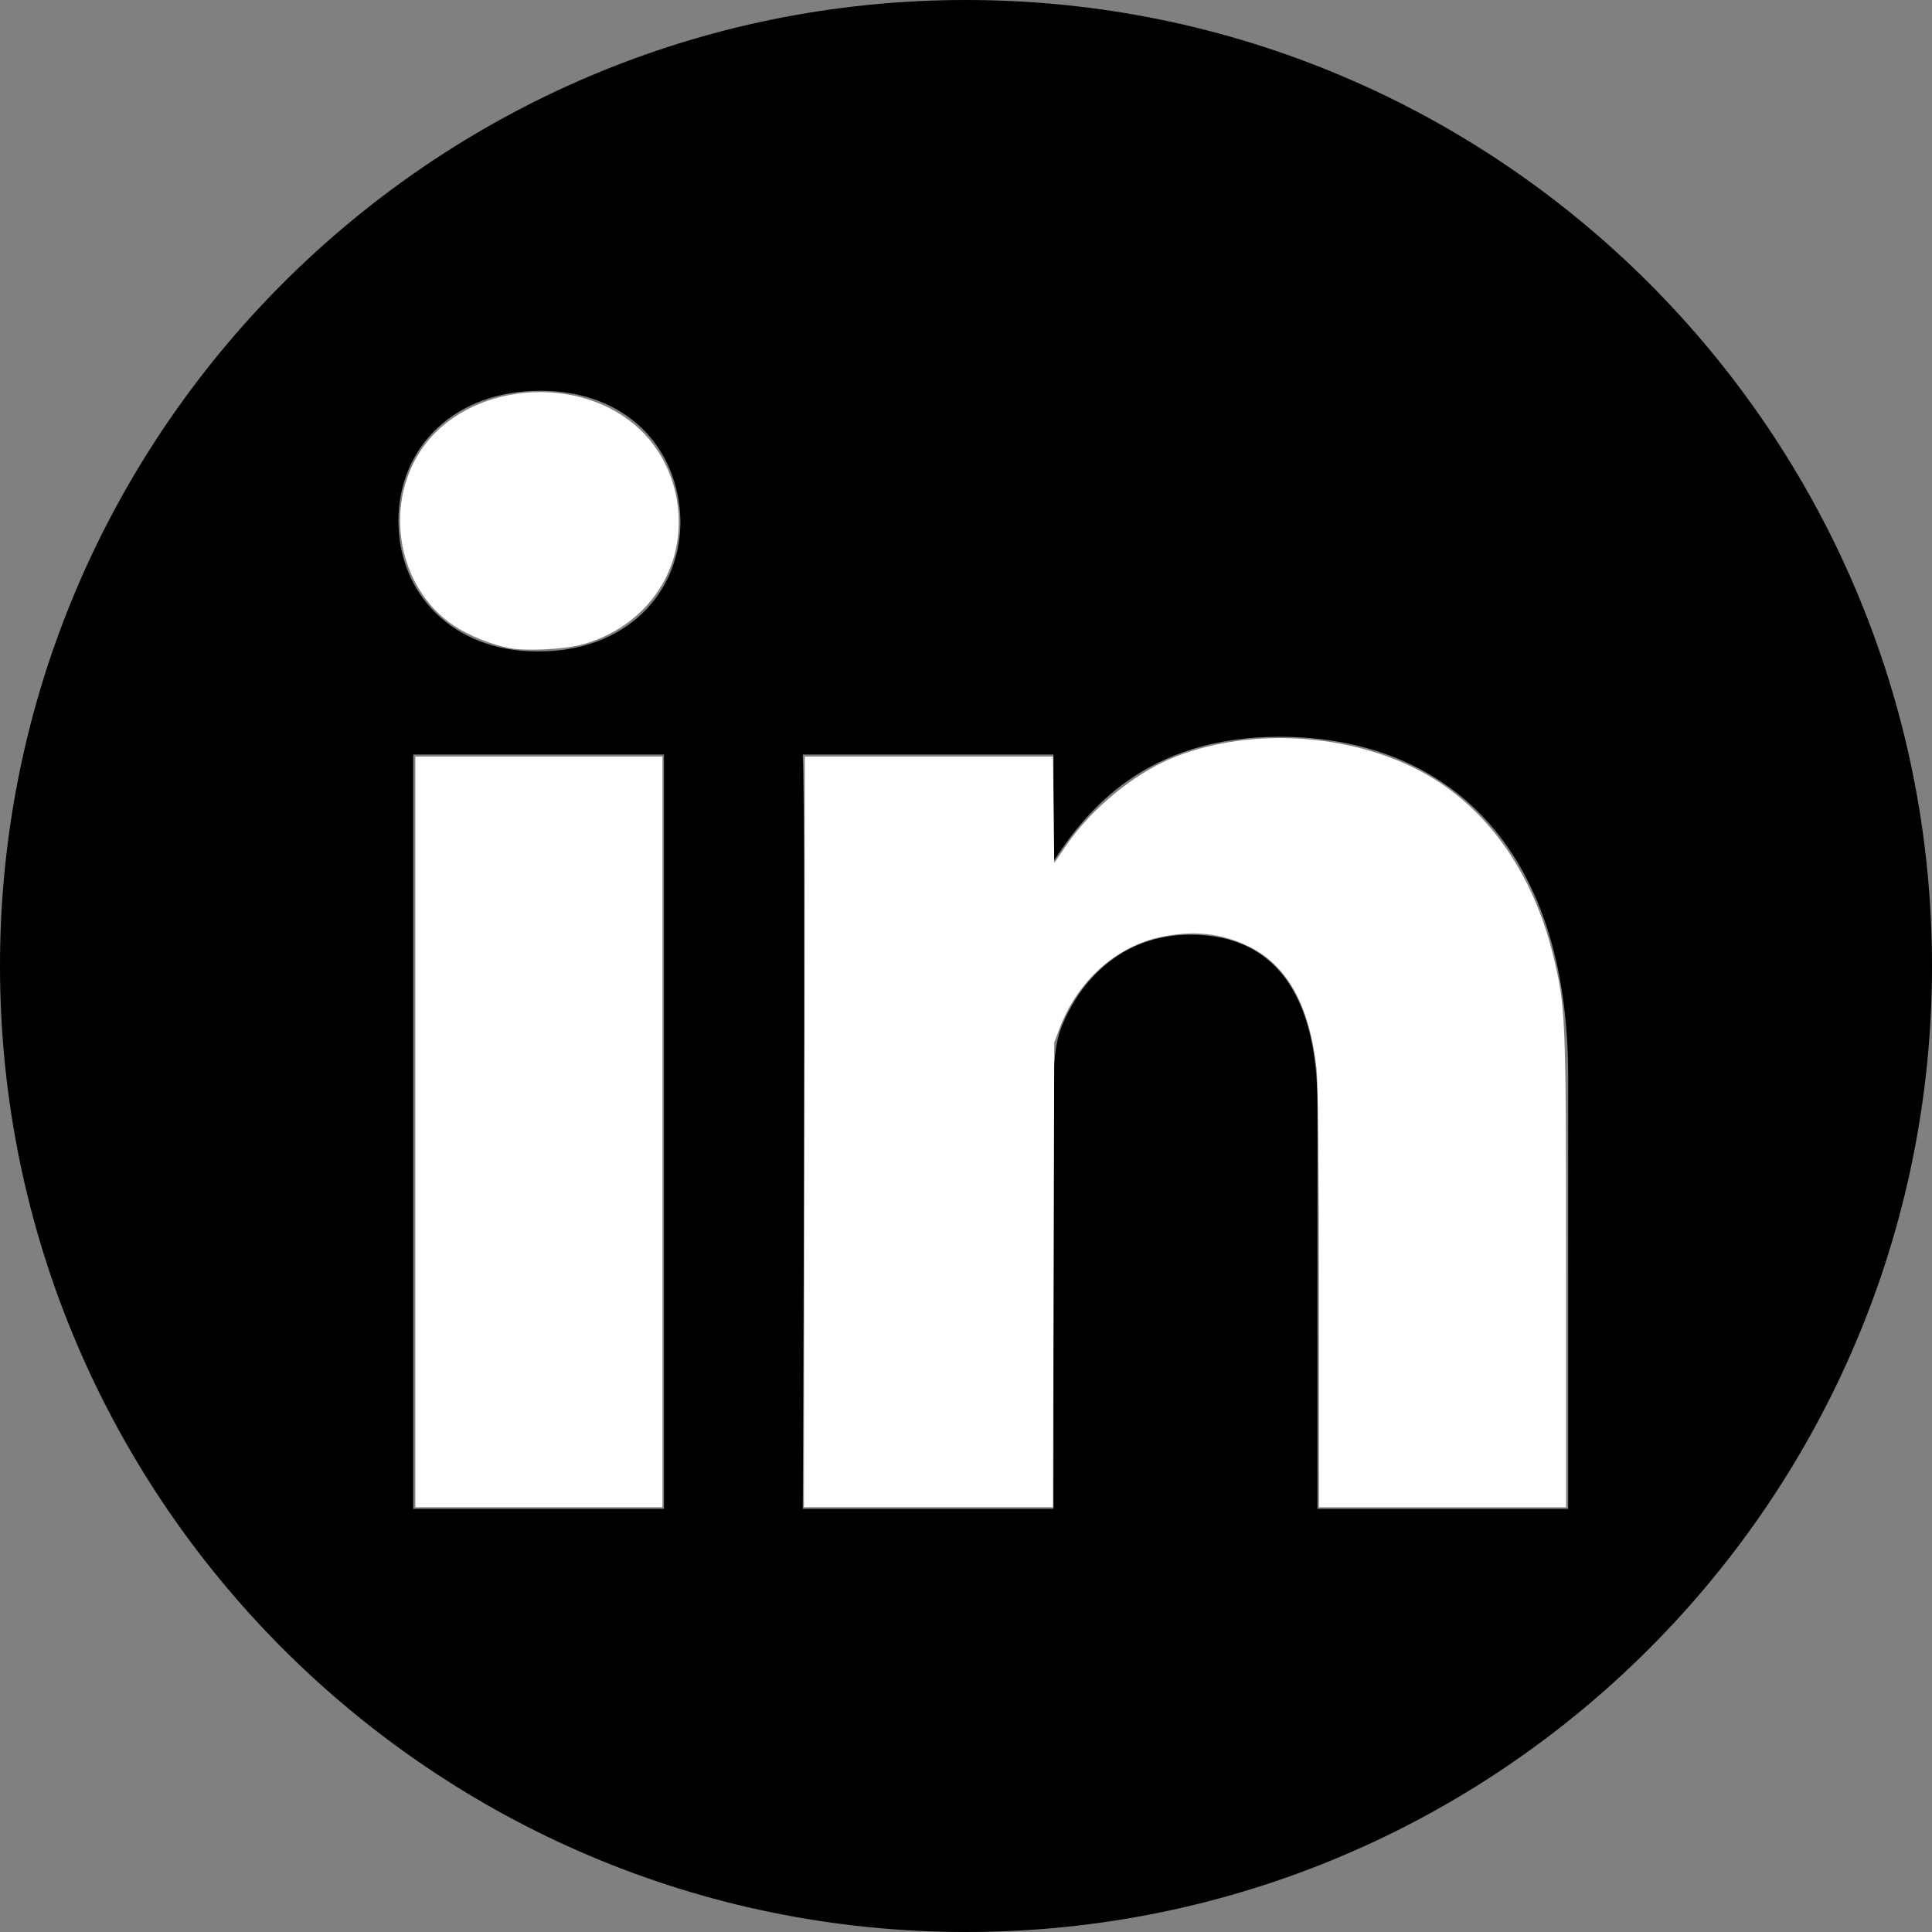
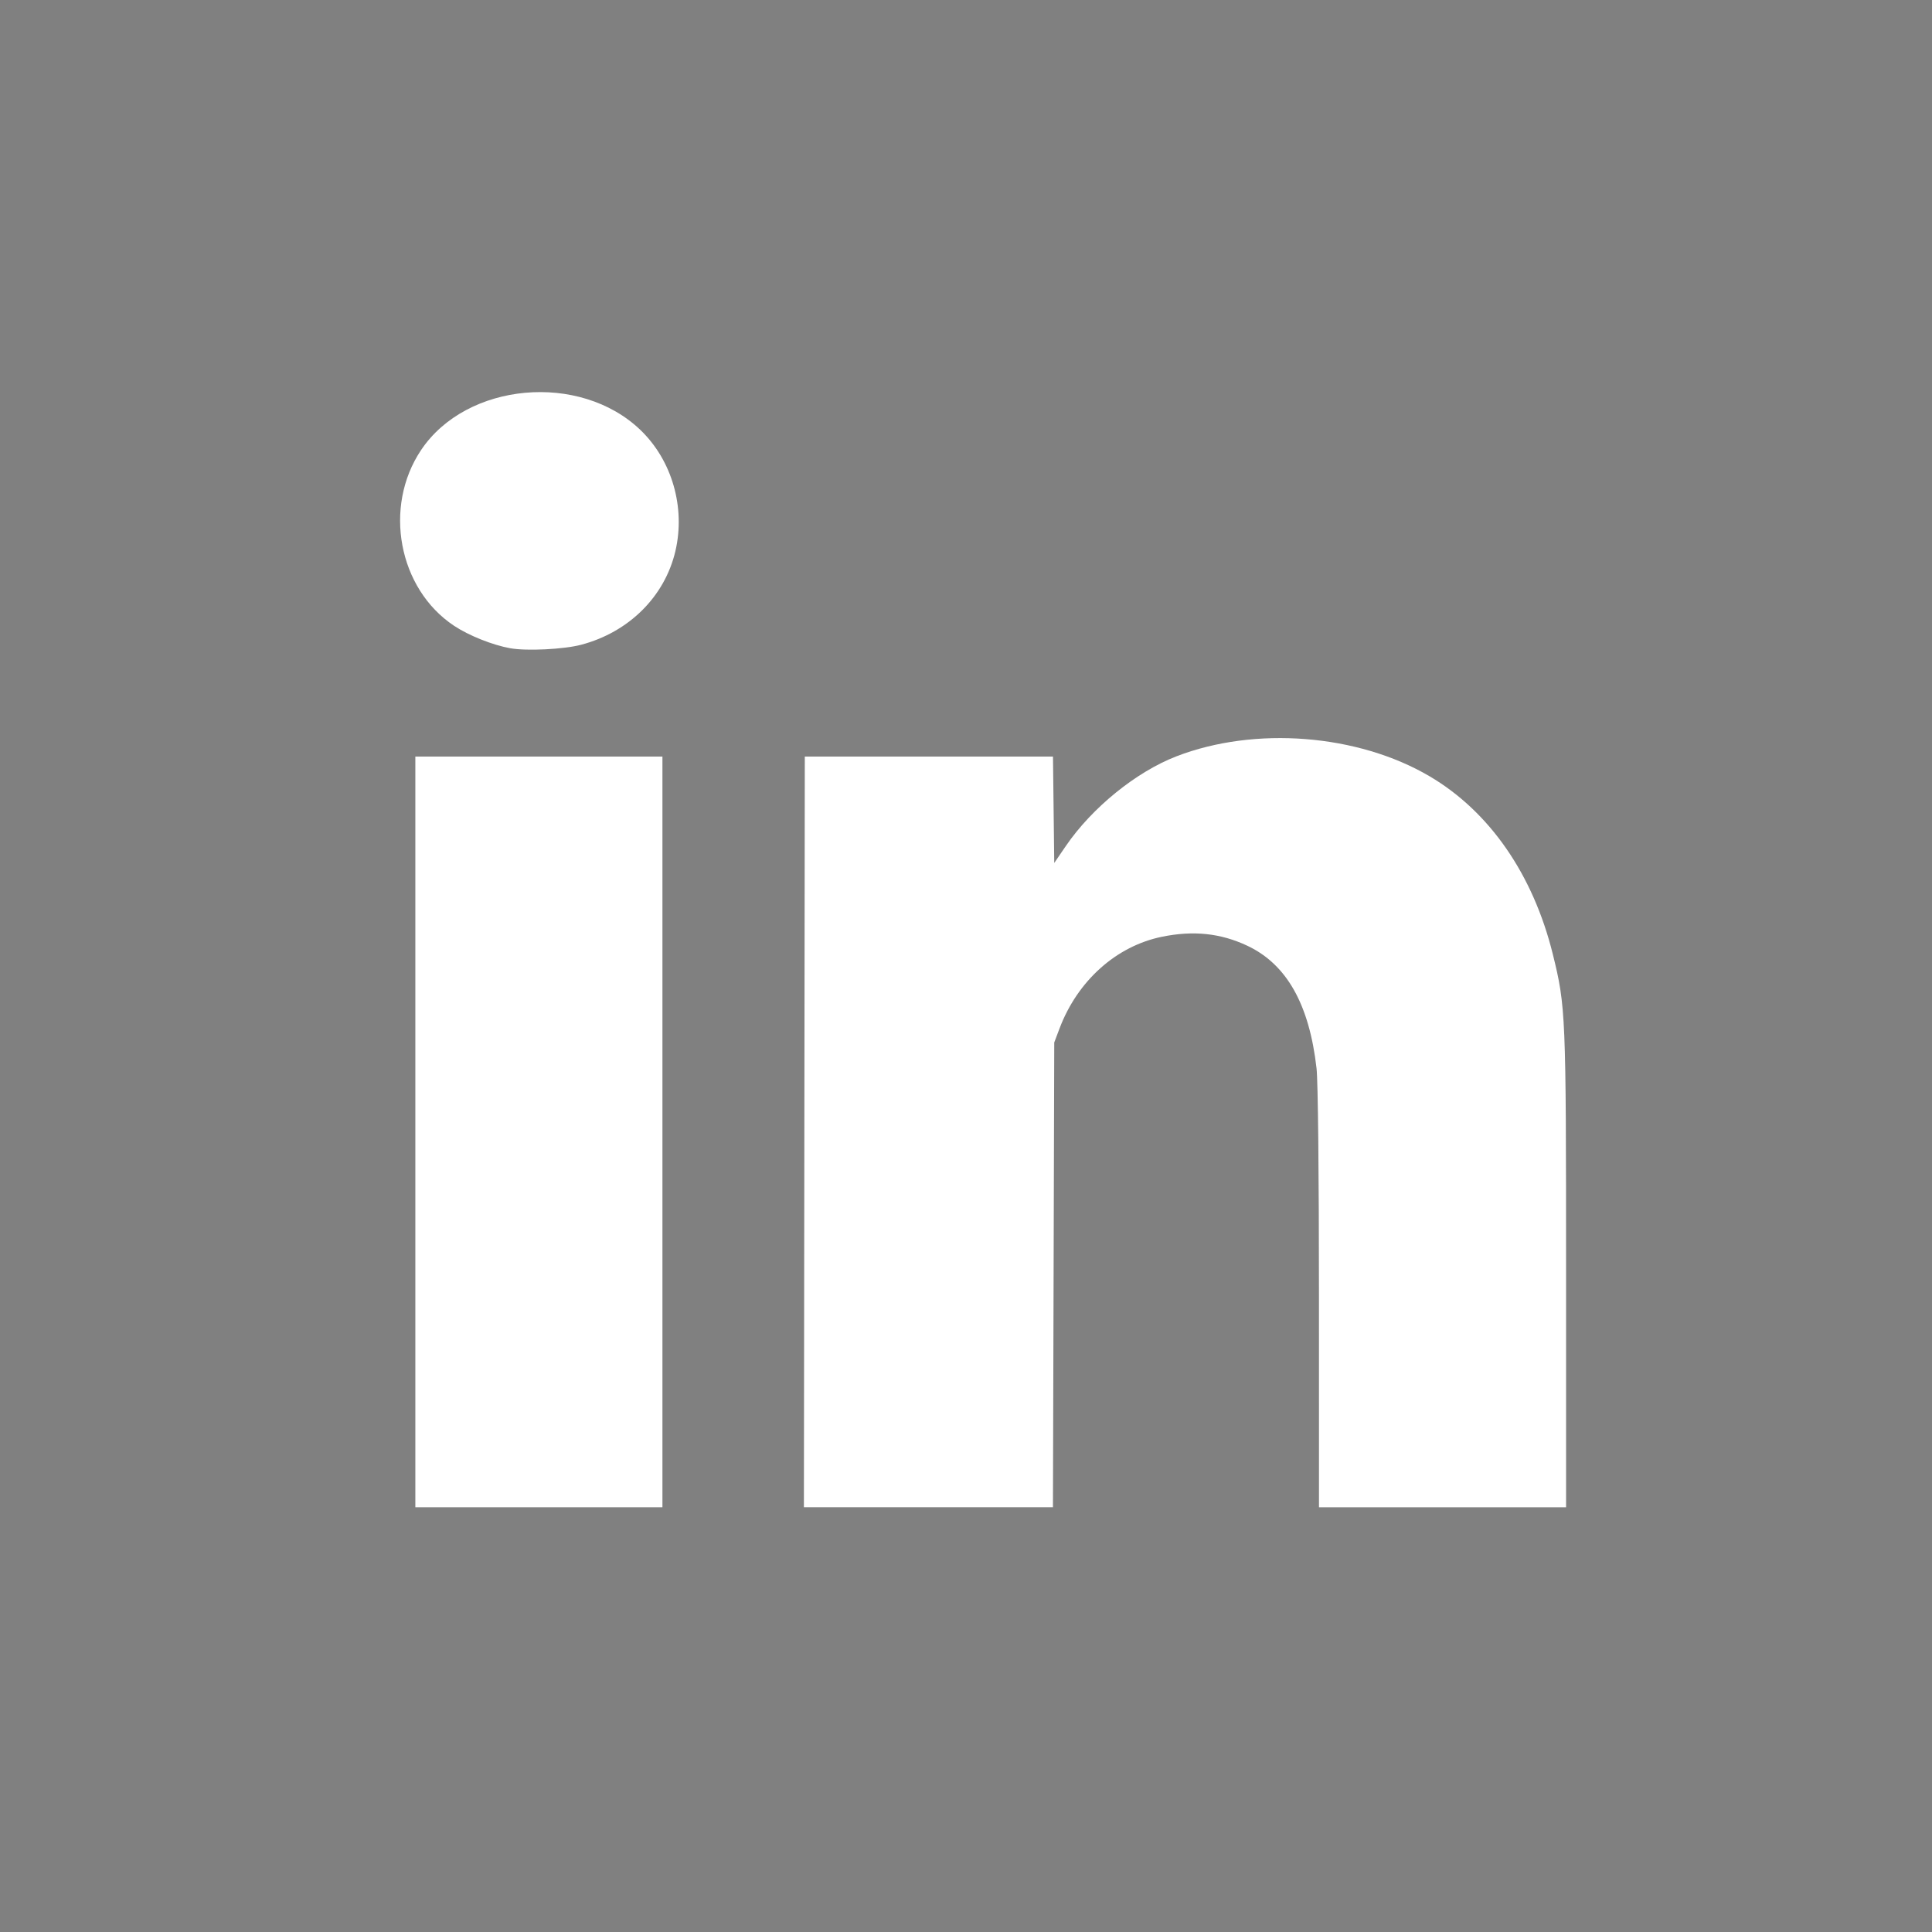
<svg xmlns="http://www.w3.org/2000/svg" xmlns:ns1="http://sodipodi.sourceforge.net/DTD/sodipodi-0.dtd" xmlns:ns2="http://www.inkscape.org/namespaces/inkscape" height="100%" style="fill-rule:evenodd;clip-rule:evenodd;stroke-linejoin:round;stroke-miterlimit:2;" version="1.1" viewBox="0 0 512 512" width="100%" xml:space="preserve" id="svg1" ns1:docname="linkin_icon.svg" ns2:version="1.3.2 (091e20e, 2023-11-25, custom)">
  <rect x="0" y="0" width="512" height="512" fill="#808080" stroke="none" />
  <defs id="defs1" />
  <ns1:namedview id="namedview1" pagecolor="#ffffff" bordercolor="#000000" borderopacity="0.25" ns2:showpageshadow="2" ns2:pageopacity="0.0" ns2:pagecheckerboard="true" ns2:deskcolor="#d1d1d1" ns2:zoom="1.6035156" ns2:cx="255.68819" ns2:cy="256" ns2:window-width="1920" ns2:window-height="1017" ns2:window-x="-8" ns2:window-y="-8" ns2:window-maximized="1" ns2:current-layer="svg1" />
-   <path d="M256,0c141.29,0 256,114.71 256,256c0,141.29 -114.71,256 -256,256c-141.29,0 -256,-114.71 -256,-256c0,-141.29 114.71,-256 256,-256Zm-80.037,399.871l0,-199.921l-66.464,0l0,199.921l66.464,0Zm239.62,0l0,-114.646c0,-61.409 -32.787,-89.976 -76.509,-89.976c-35.255,0 -51.047,19.389 -59.889,33.007l0,-28.306l-66.447,0c0.881,18.757 0,199.921 0,199.921l66.446,0l0,-111.65c0,-5.976 0.43,-11.95 2.191,-16.221c4.795,-11.935 15.737,-24.299 34.095,-24.299c24.034,0 33.663,18.34 33.663,45.204l0,106.966l66.45,0Zm-272.403,-296.321c-22.74,0 -37.597,14.95 -37.597,34.545c0,19.182 14.405,34.544 36.717,34.544l0.429,0c23.175,0 37.6,-15.362 37.6,-34.544c-0.43,-19.595 -14.424,-34.545 -37.149,-34.545Z" id="path1" />
  <path style="fill:#ffffff;stroke-width:0.116;-inkscape-stroke:none" d="m 110.071,299.966 v -99.469 h 32.741 32.741 v 99.469 99.469 h -32.741 -32.741 z" id="path2" />
-   <path style="fill:#ffffff;stroke-width:0.116;-inkscape-stroke:none" d="m 135.217,171.791 c -4.704,-0.847 -10.968,-3.352 -14.886,-5.953 -14.757,-9.795 -18.831,-31.496 -8.742,-46.568 12.035,-17.978 42.089,-20.726 58.138,-5.316 8.377,8.044 11.98,20.562 9.251,32.137 -2.834,12.021 -12.316,21.432 -24.963,24.777 -4.599,1.216 -14.476,1.701 -18.798,0.922 z" id="path3" />
+   <path style="fill:#ffffff;stroke-width:0.116;-inkscape-stroke:none" d="m 135.217,171.791 c -4.704,-0.847 -10.968,-3.352 -14.886,-5.953 -14.757,-9.795 -18.831,-31.496 -8.742,-46.568 12.035,-17.978 42.089,-20.726 58.138,-5.316 8.377,8.044 11.98,20.562 9.251,32.137 -2.834,12.021 -12.316,21.432 -24.963,24.777 -4.599,1.216 -14.476,1.701 -18.798,0.922 " id="path3" />
  <path style="fill:#ffffff;stroke-width:0.116;-inkscape-stroke:none" d="m 213.161,299.966 0.12,-99.468 32.885,-5.5e-4 32.885,-5.5e-4 0.168,14.1 0.168,14.1 3.059,-4.478 c 6.951,-10.176 18.654,-19.667 29.33,-23.787 20.831,-8.039 48.081,-5.891 67.08,5.29 15.881,9.345 27.437,26.033 32.659,47.161 3.426,13.861 3.511,15.895 3.511,83.91 v 62.643 h -32.741 -32.741 l -0.005,-55.347 c -0.003,-33.488 -0.256,-57.564 -0.641,-60.96 -1.922,-16.962 -7.92,-27.589 -18.34,-32.494 -7.089,-3.337 -14.314,-4.094 -22.667,-2.376 -12.095,2.487 -22.342,11.677 -27.109,24.311 l -1.396,3.699 -0.173,61.583 -0.173,61.583 h -32.999 -32.999 z" id="path4" />
</svg>